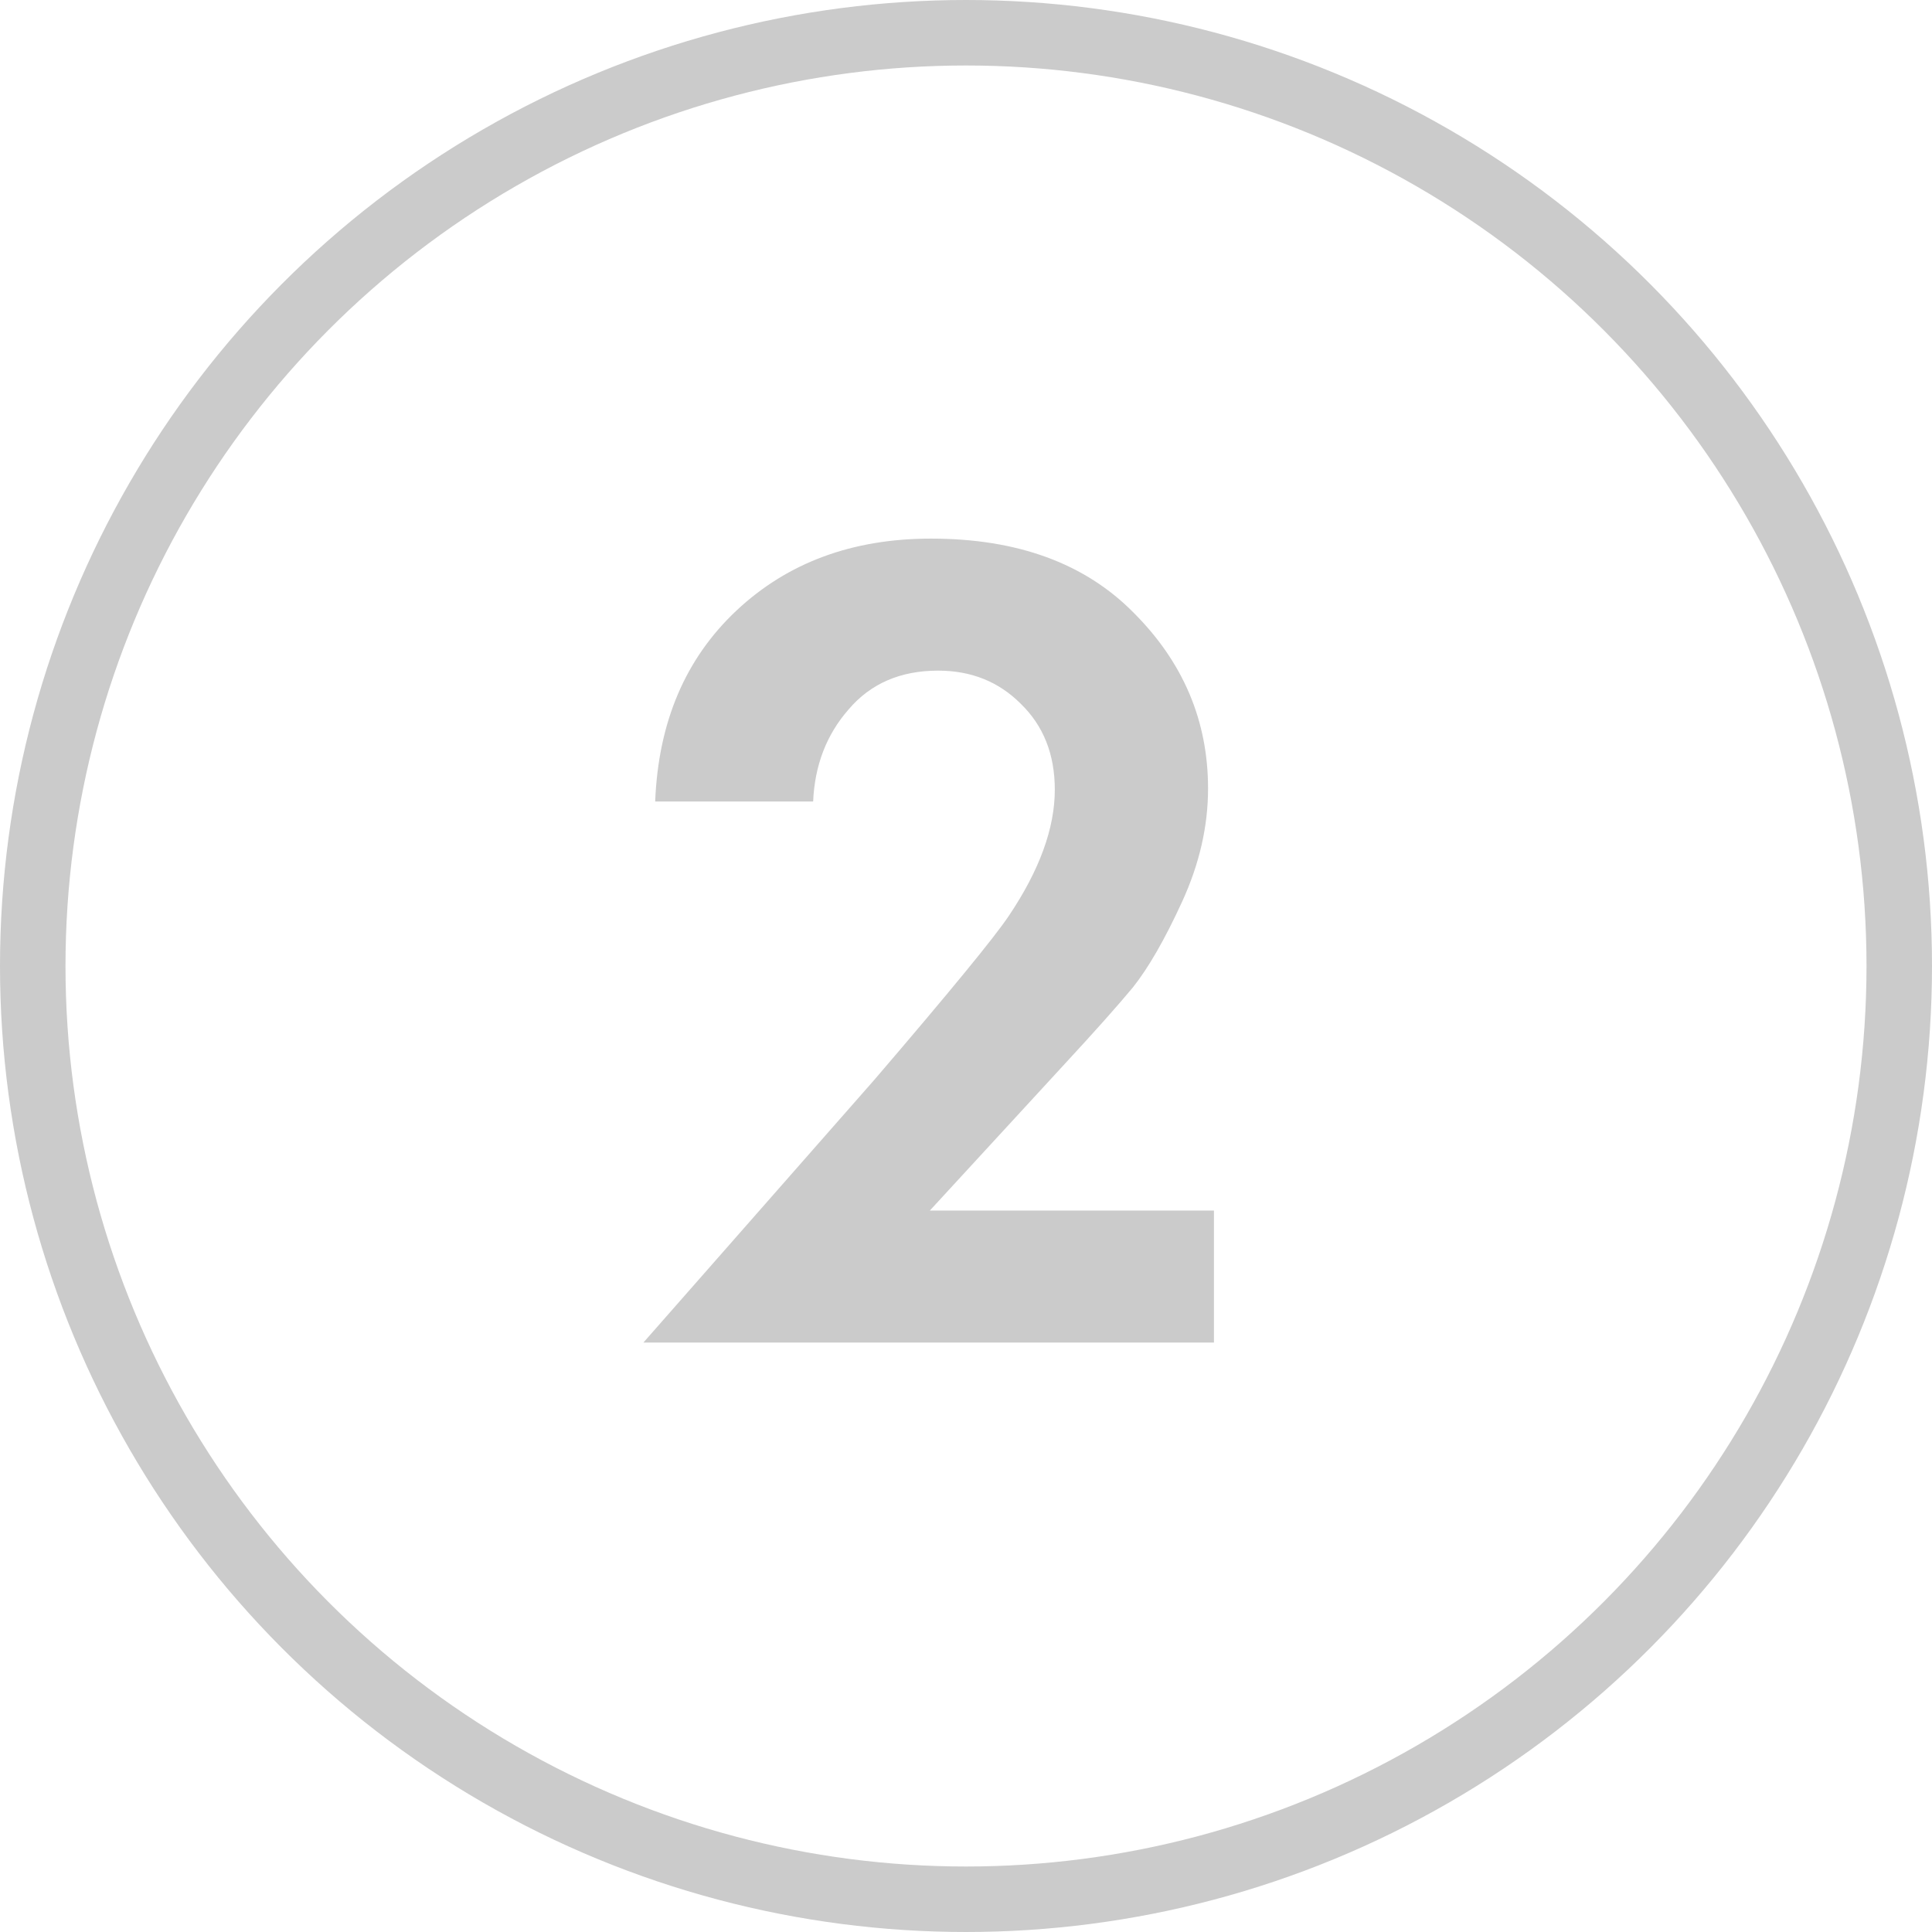
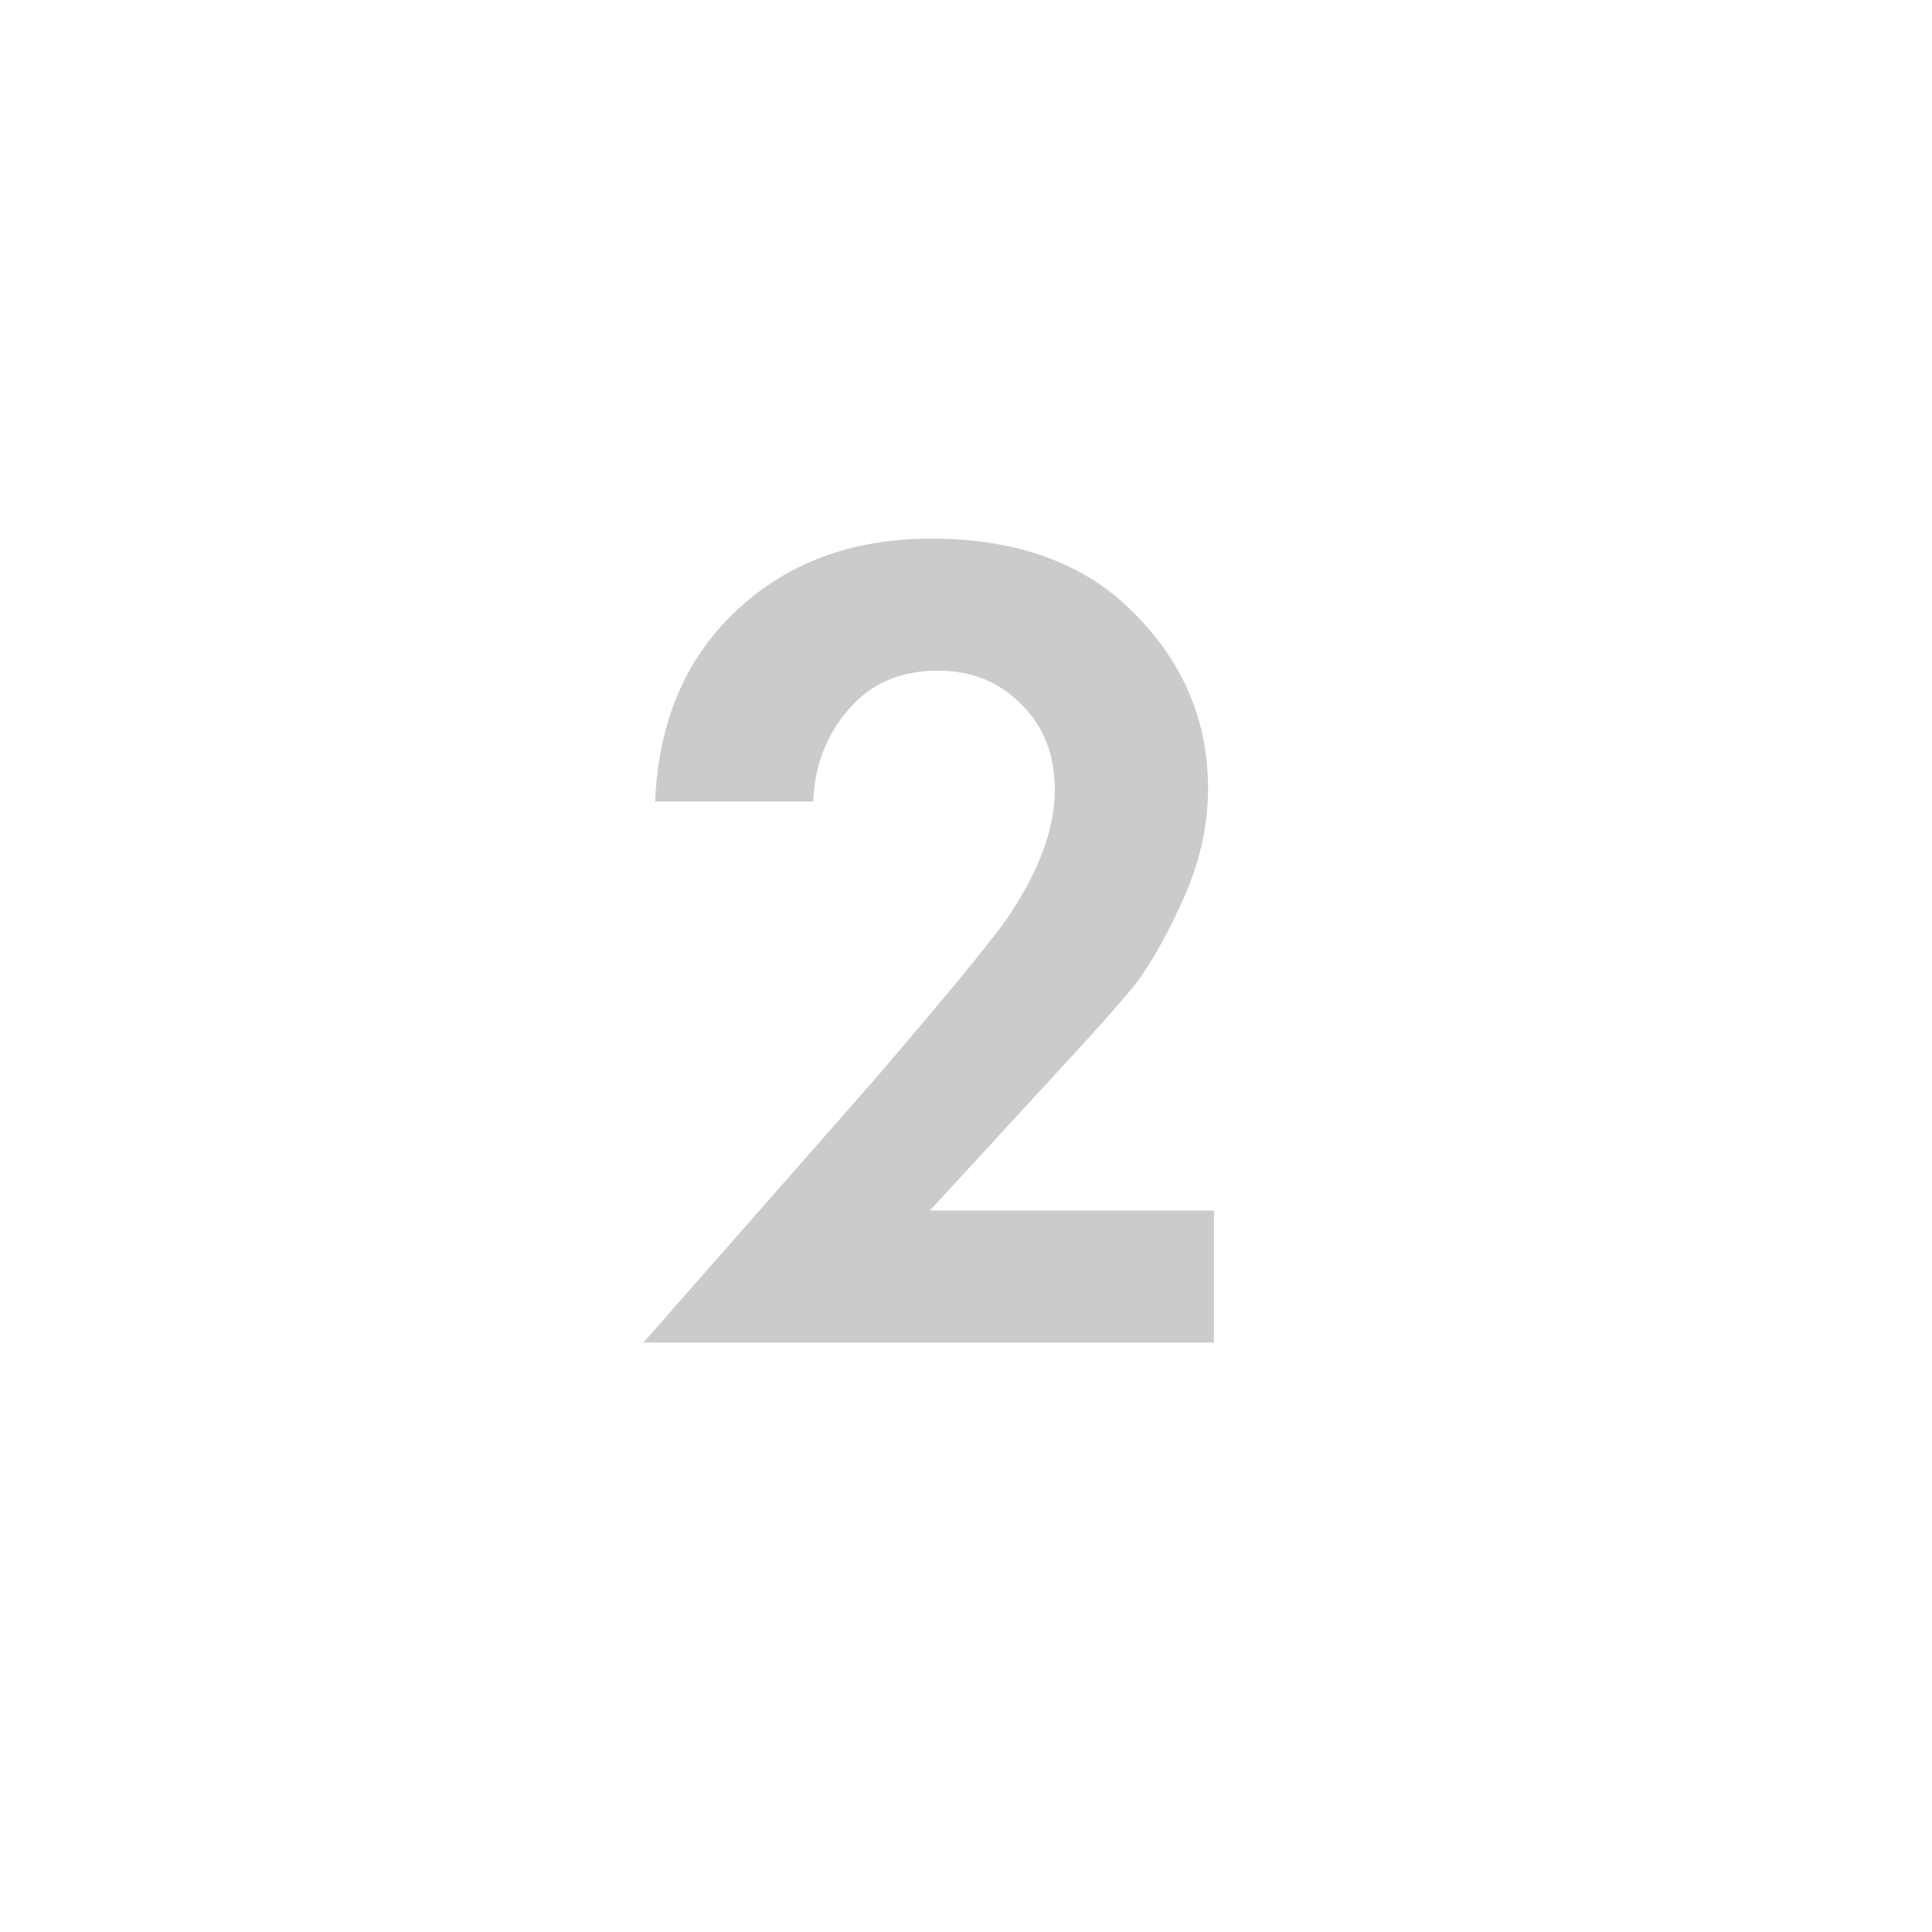
<svg xmlns="http://www.w3.org/2000/svg" width="59" height="59" viewBox="0 0 59 59" fill="none">
-   <circle cx="29.5" cy="29.5" r="28.5" stroke="#CBCBCB" stroke-width="2" />
  <path d="M19.648 41L26.704 32.972C29.008 30.284 30.376 28.616 30.808 27.968C31.744 26.576 32.212 25.292 32.212 24.116C32.212 23.036 31.864 22.16 31.168 21.488C30.496 20.816 29.656 20.48 28.648 20.48C27.496 20.48 26.584 20.876 25.912 21.668C25.24 22.436 24.88 23.372 24.832 24.476H20.008C20.104 22.052 20.932 20.108 22.492 18.644C24.052 17.18 26.032 16.448 28.432 16.448C31.072 16.448 33.136 17.204 34.624 18.716C36.136 20.228 36.892 22.016 36.892 24.08C36.892 25.232 36.628 26.384 36.1 27.536C35.572 28.688 35.068 29.564 34.588 30.164C34.108 30.74 33.424 31.508 32.536 32.468L28.396 36.968H37.072V41H19.648Z" fill="#CBCBCB" />
</svg>